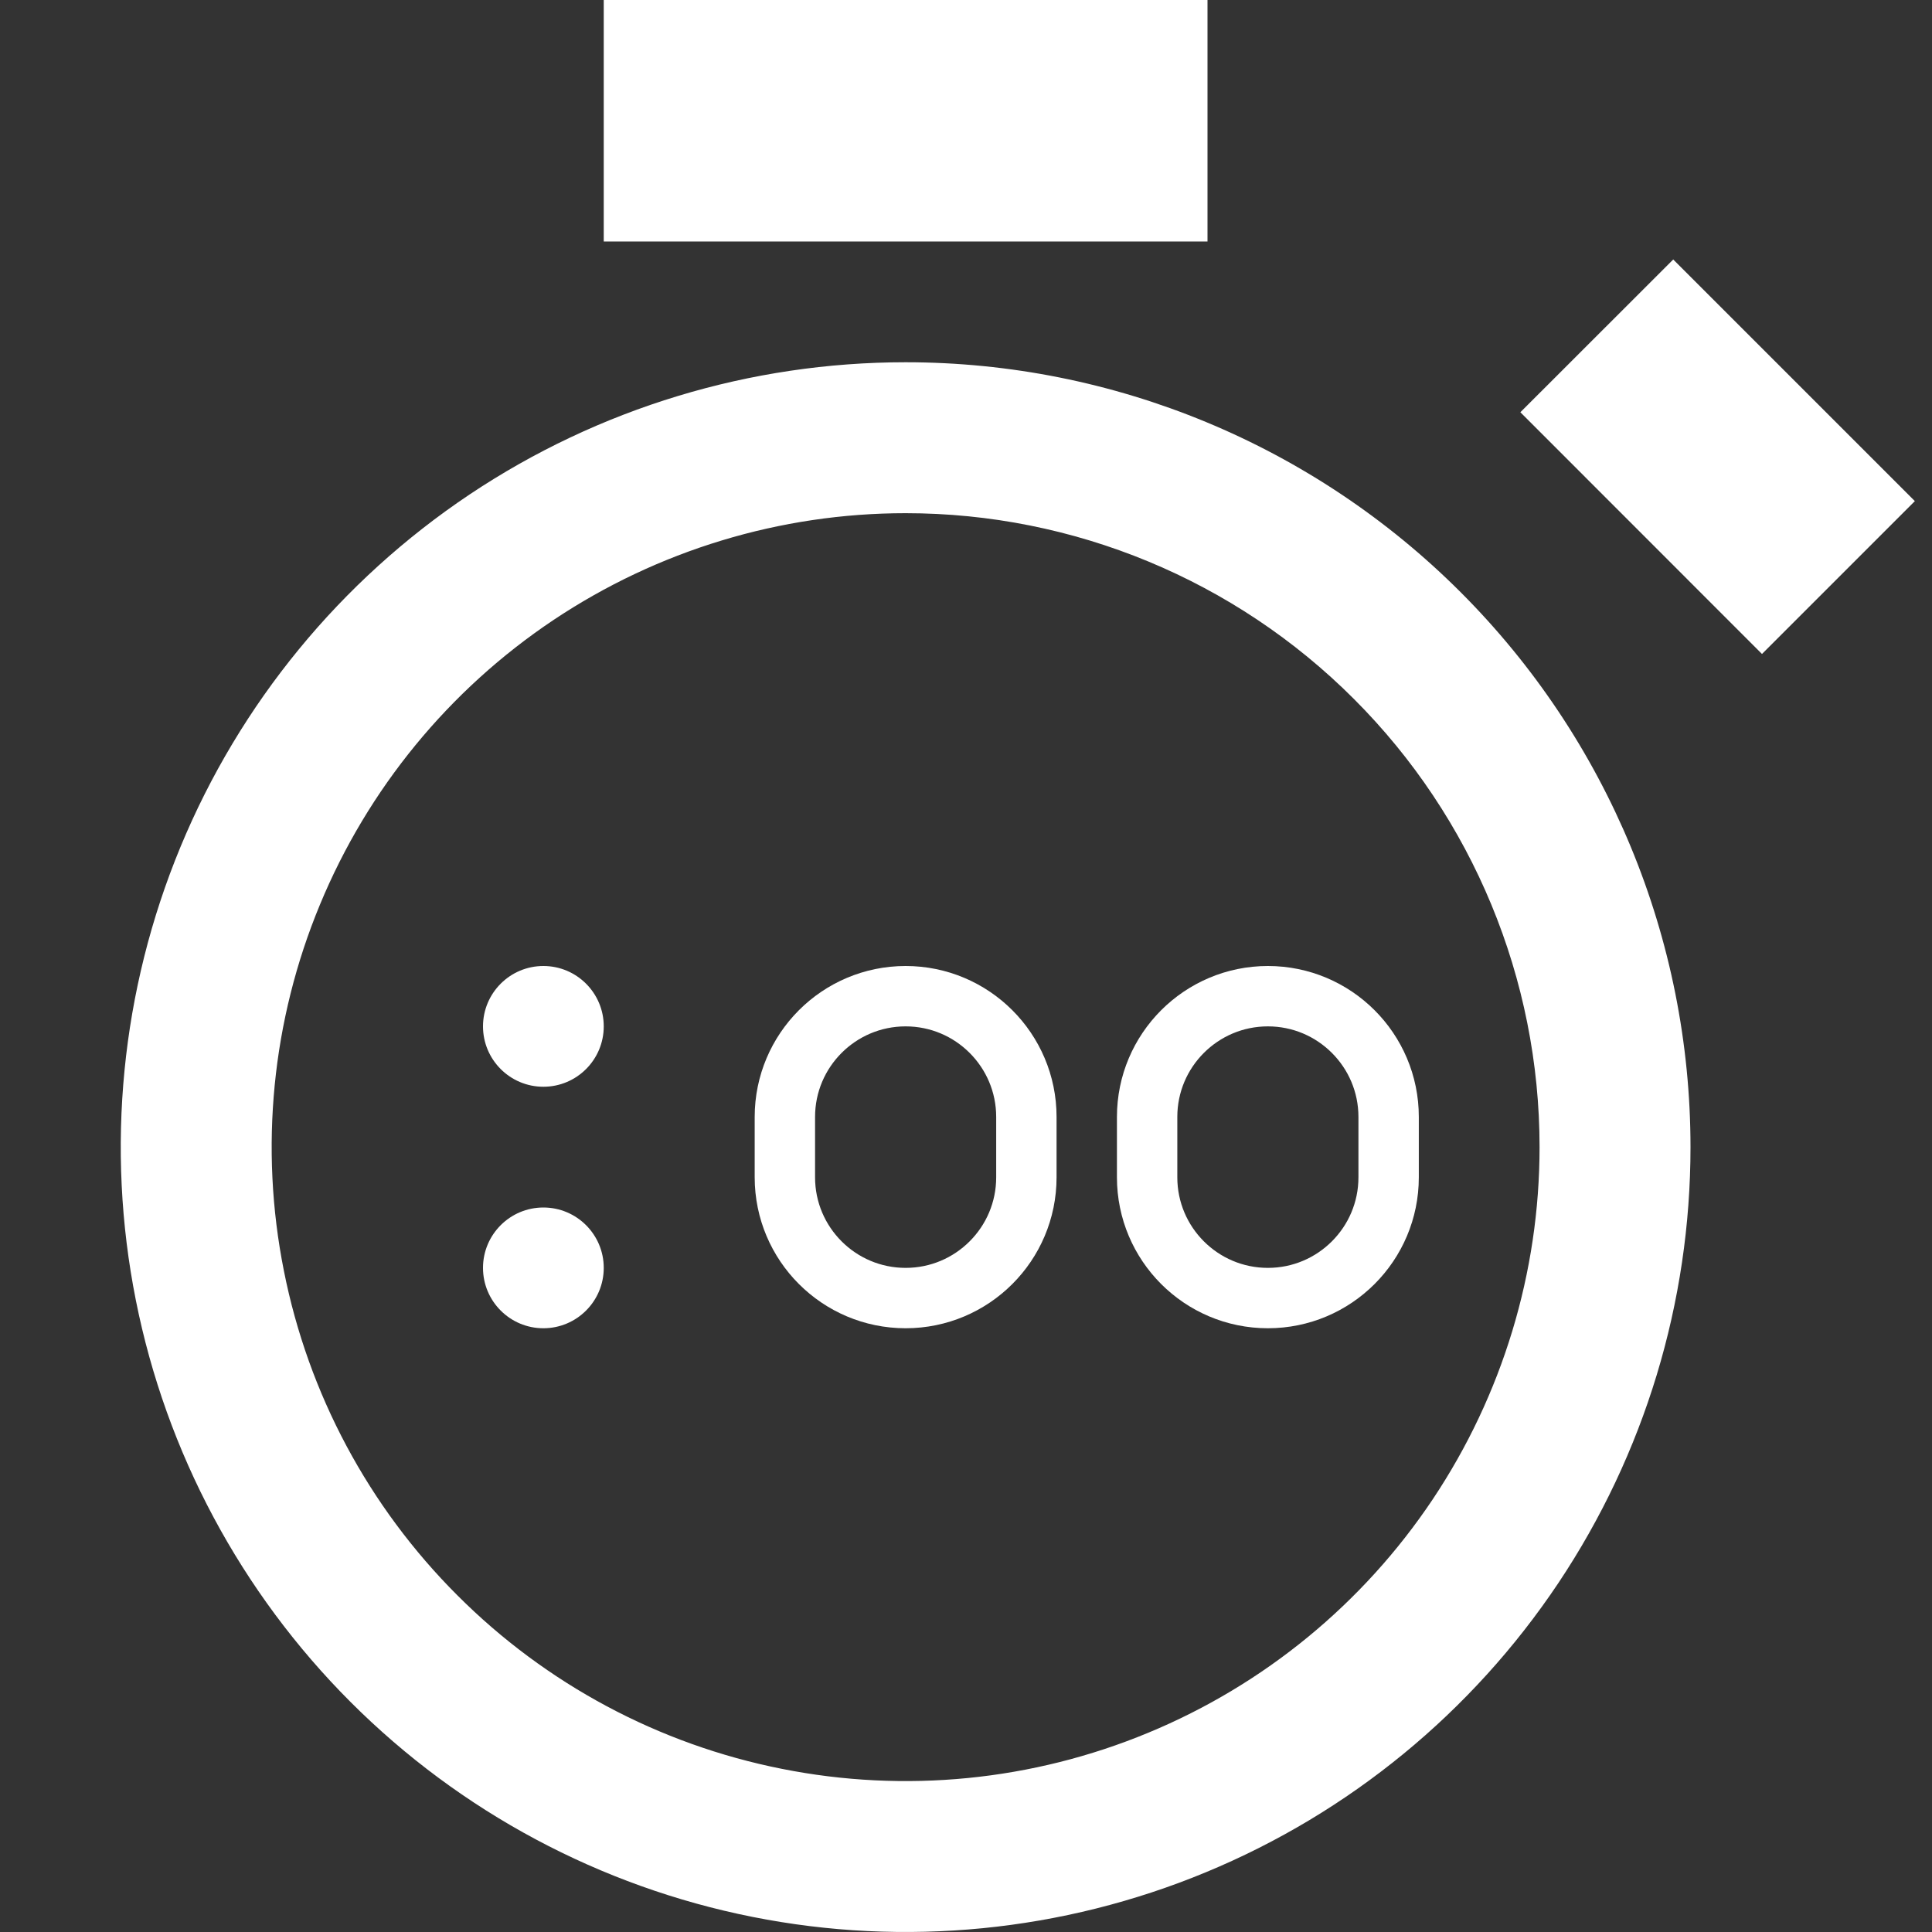
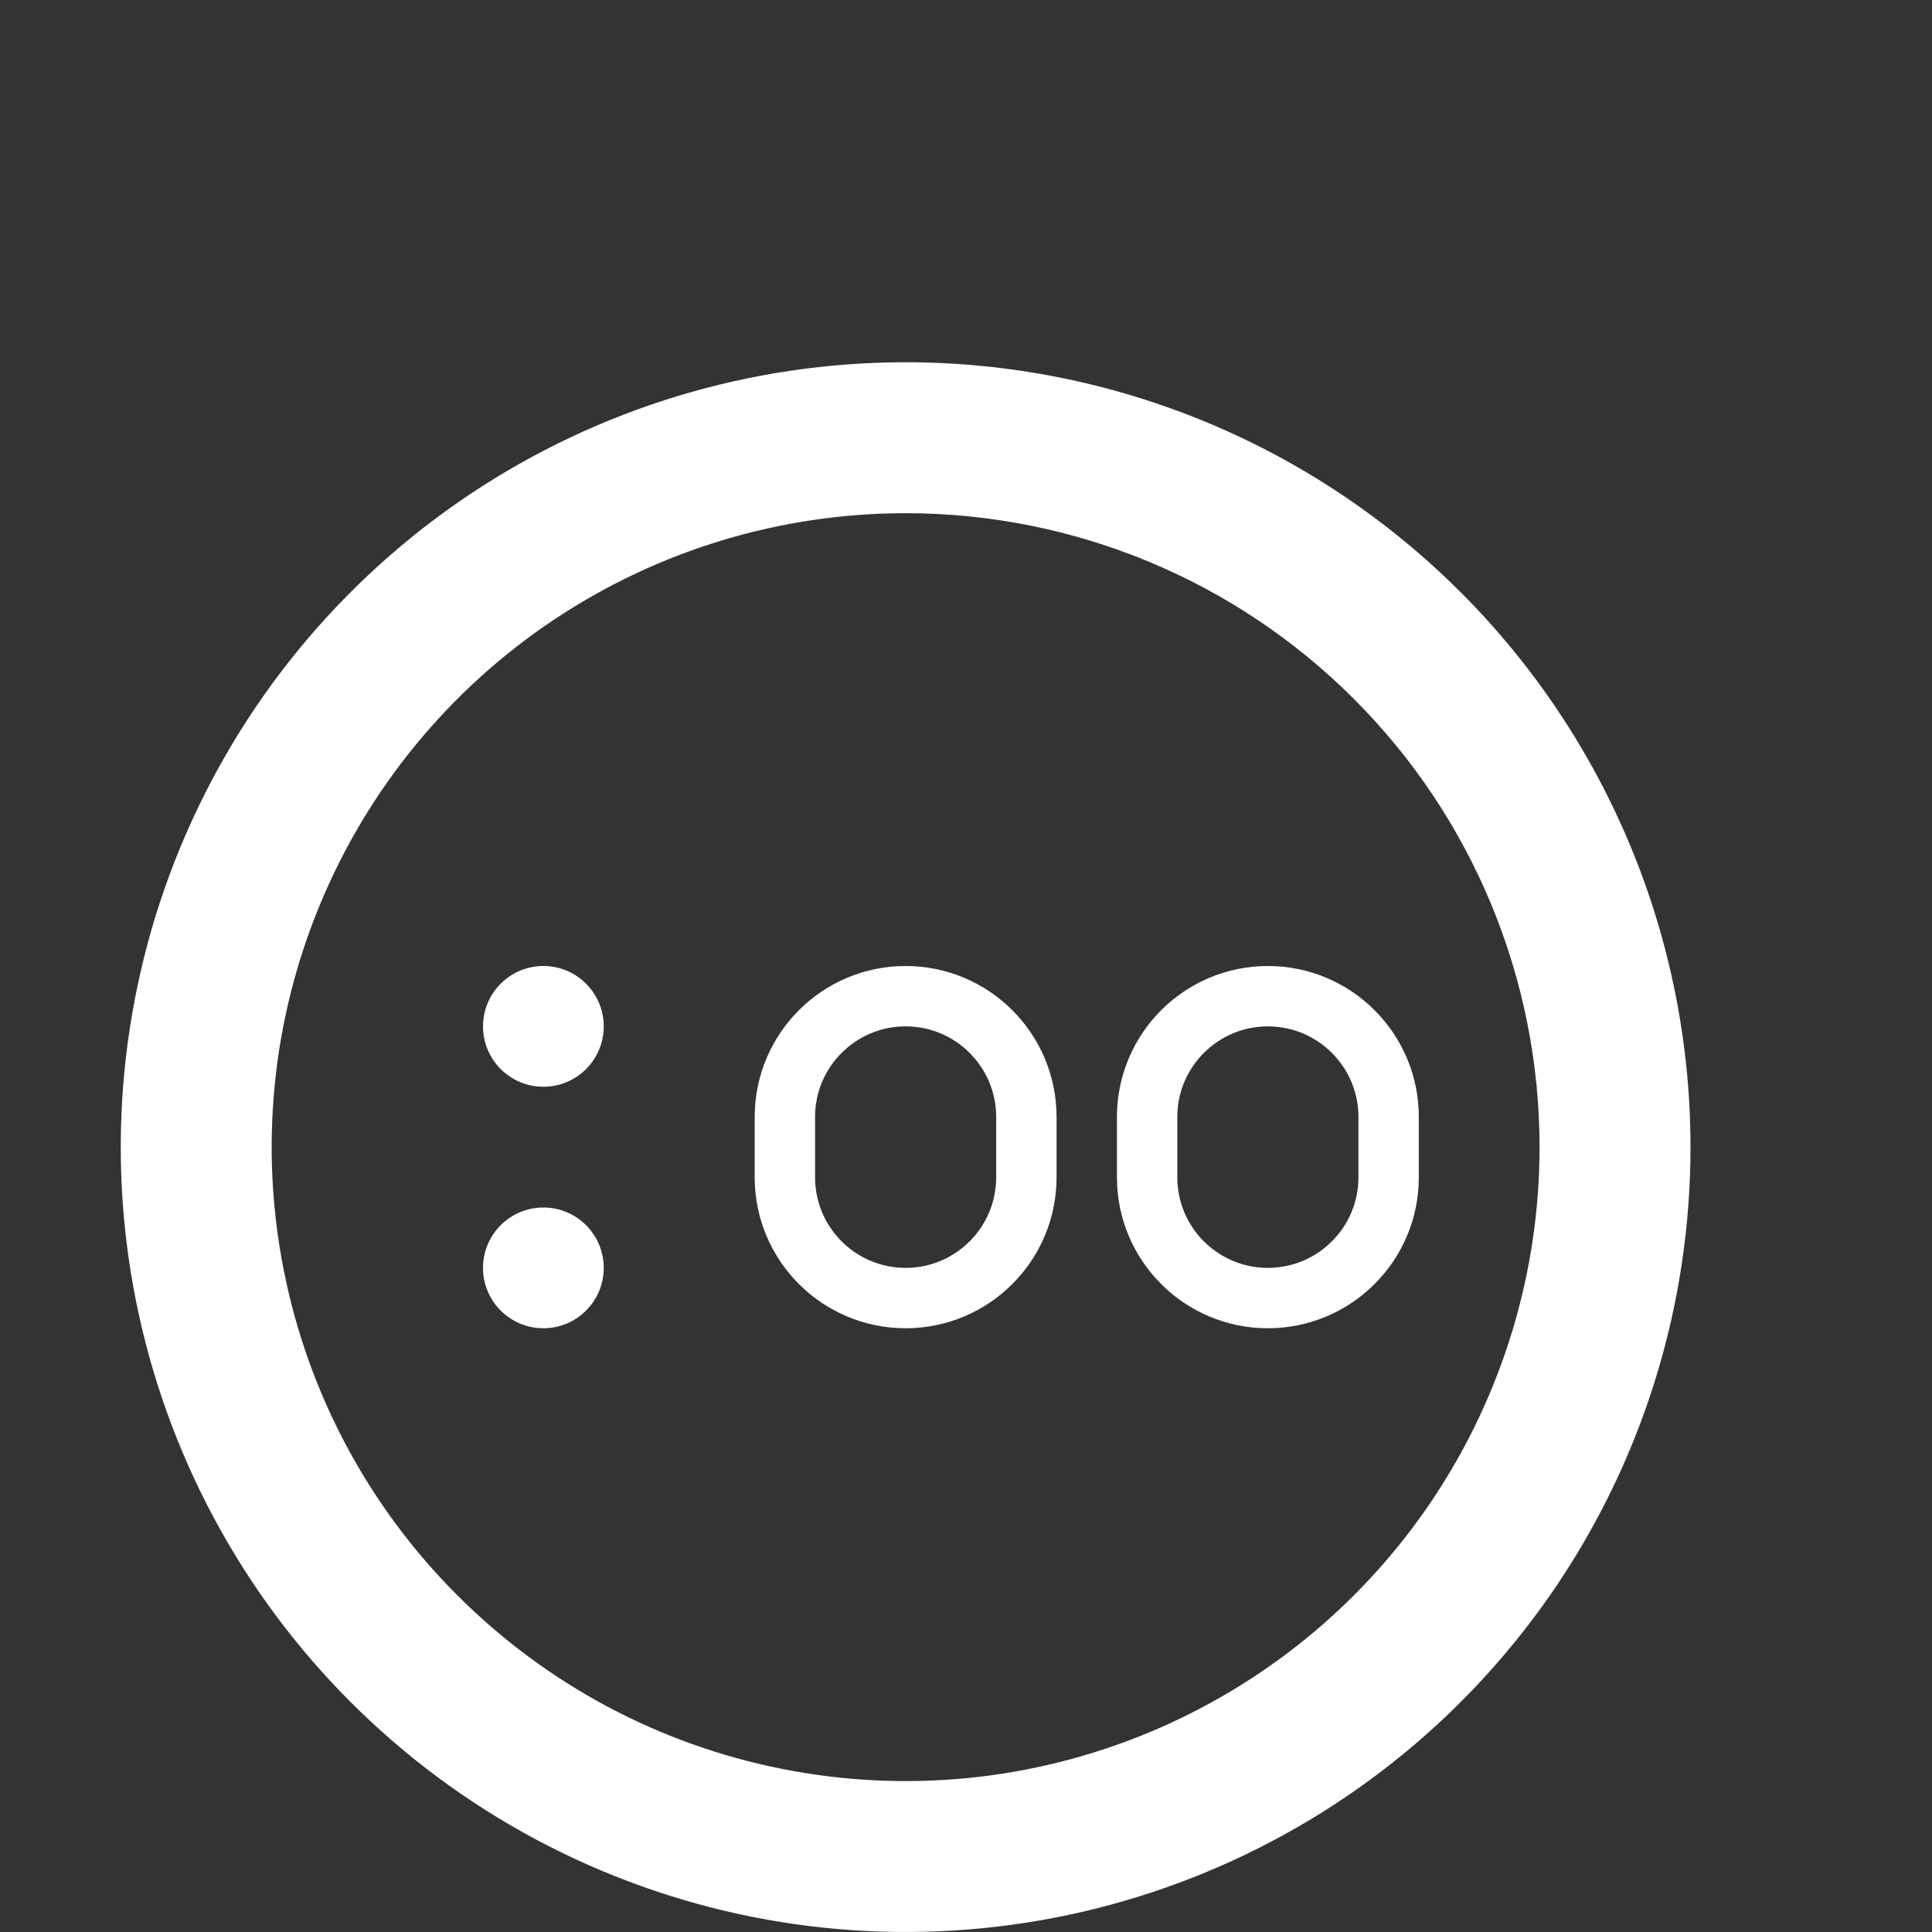
<svg xmlns="http://www.w3.org/2000/svg" width="16" height="16" viewBox="0 0 16 16" fill="none">
  <rect x="0" y="0" width="16" height="16" fill="#333333" stroke="none" />
  <g clip-path="url(#clip0_875:47202)">
    <path fill-rule="evenodd" clip-rule="evenodd" d="M7.5 4.25C6.462 4.25 5.447 4.558 4.583 5.135C3.72 5.712 3.047 6.532 2.65 7.491C2.252 8.45 2.148 9.506 2.351 10.524C2.553 11.543 3.053 12.478 3.788 13.212C4.522 13.947 5.457 14.447 6.476 14.649C7.494 14.852 8.55 14.748 9.509 14.35C10.468 13.953 11.288 13.28 11.865 12.417C12.442 11.553 12.75 10.538 12.75 9.5C12.75 8.108 12.197 6.772 11.212 5.788C10.228 4.803 8.892 4.25 7.5 4.25ZM3.889 4.095C4.958 3.381 6.214 3 7.5 3C9.224 3 10.877 3.685 12.096 4.904C13.315 6.123 14 7.776 14 9.5C14 10.786 13.619 12.042 12.905 13.111C12.19 14.18 11.175 15.013 9.987 15.505C8.8 15.997 7.493 16.126 6.232 15.875C4.971 15.624 3.813 15.005 2.904 14.096C1.995 13.187 1.376 12.029 1.125 10.768C0.874 9.507 1.003 8.2 1.495 7.013C1.987 5.825 2.82 4.81 3.889 4.095Z" fill="white" />
-     <path d="M12.591 3.414L14.592 5.416L15.858 4.15L13.857 2.149L12.591 3.414Z" fill="white" />
-     <path d="M10 0H5V2H10V0Z" fill="white" />
    <path d="M11.5 9.25C11.5 8.698 11.052 8.25 10.5 8.25C9.948 8.25 9.5 8.698 9.5 9.25V9.75C9.5 10.302 9.948 10.75 10.5 10.75C11.052 10.75 11.5 10.302 11.5 9.75V9.25Z" stroke="white" stroke-width="0.5" stroke-miterlimit="10" />
    <path d="M8.5 9.25C8.5 8.698 8.052 8.25 7.5 8.25C6.948 8.25 6.5 8.698 6.5 9.25V9.75C6.5 10.302 6.948 10.75 7.5 10.75C8.052 10.75 8.5 10.302 8.5 9.75V9.25Z" stroke="white" stroke-width="0.5" stroke-miterlimit="10" />
    <path d="M4.5 9C4.776 9 5 8.776 5 8.5C5 8.224 4.776 8 4.5 8C4.224 8 4 8.224 4 8.5C4 8.776 4.224 9 4.5 9Z" fill="white" />
    <path d="M4.5 11C4.776 11 5 10.776 5 10.5C5 10.224 4.776 10 4.5 10C4.224 10 4 10.224 4 10.5C4 10.776 4.224 11 4.5 11Z" fill="white" />
  </g>
  <defs>
    <clipPath id="clip0_875:47202">
      <rect width="16" height="16" fill="white" />
    </clipPath>
  </defs>
</svg>